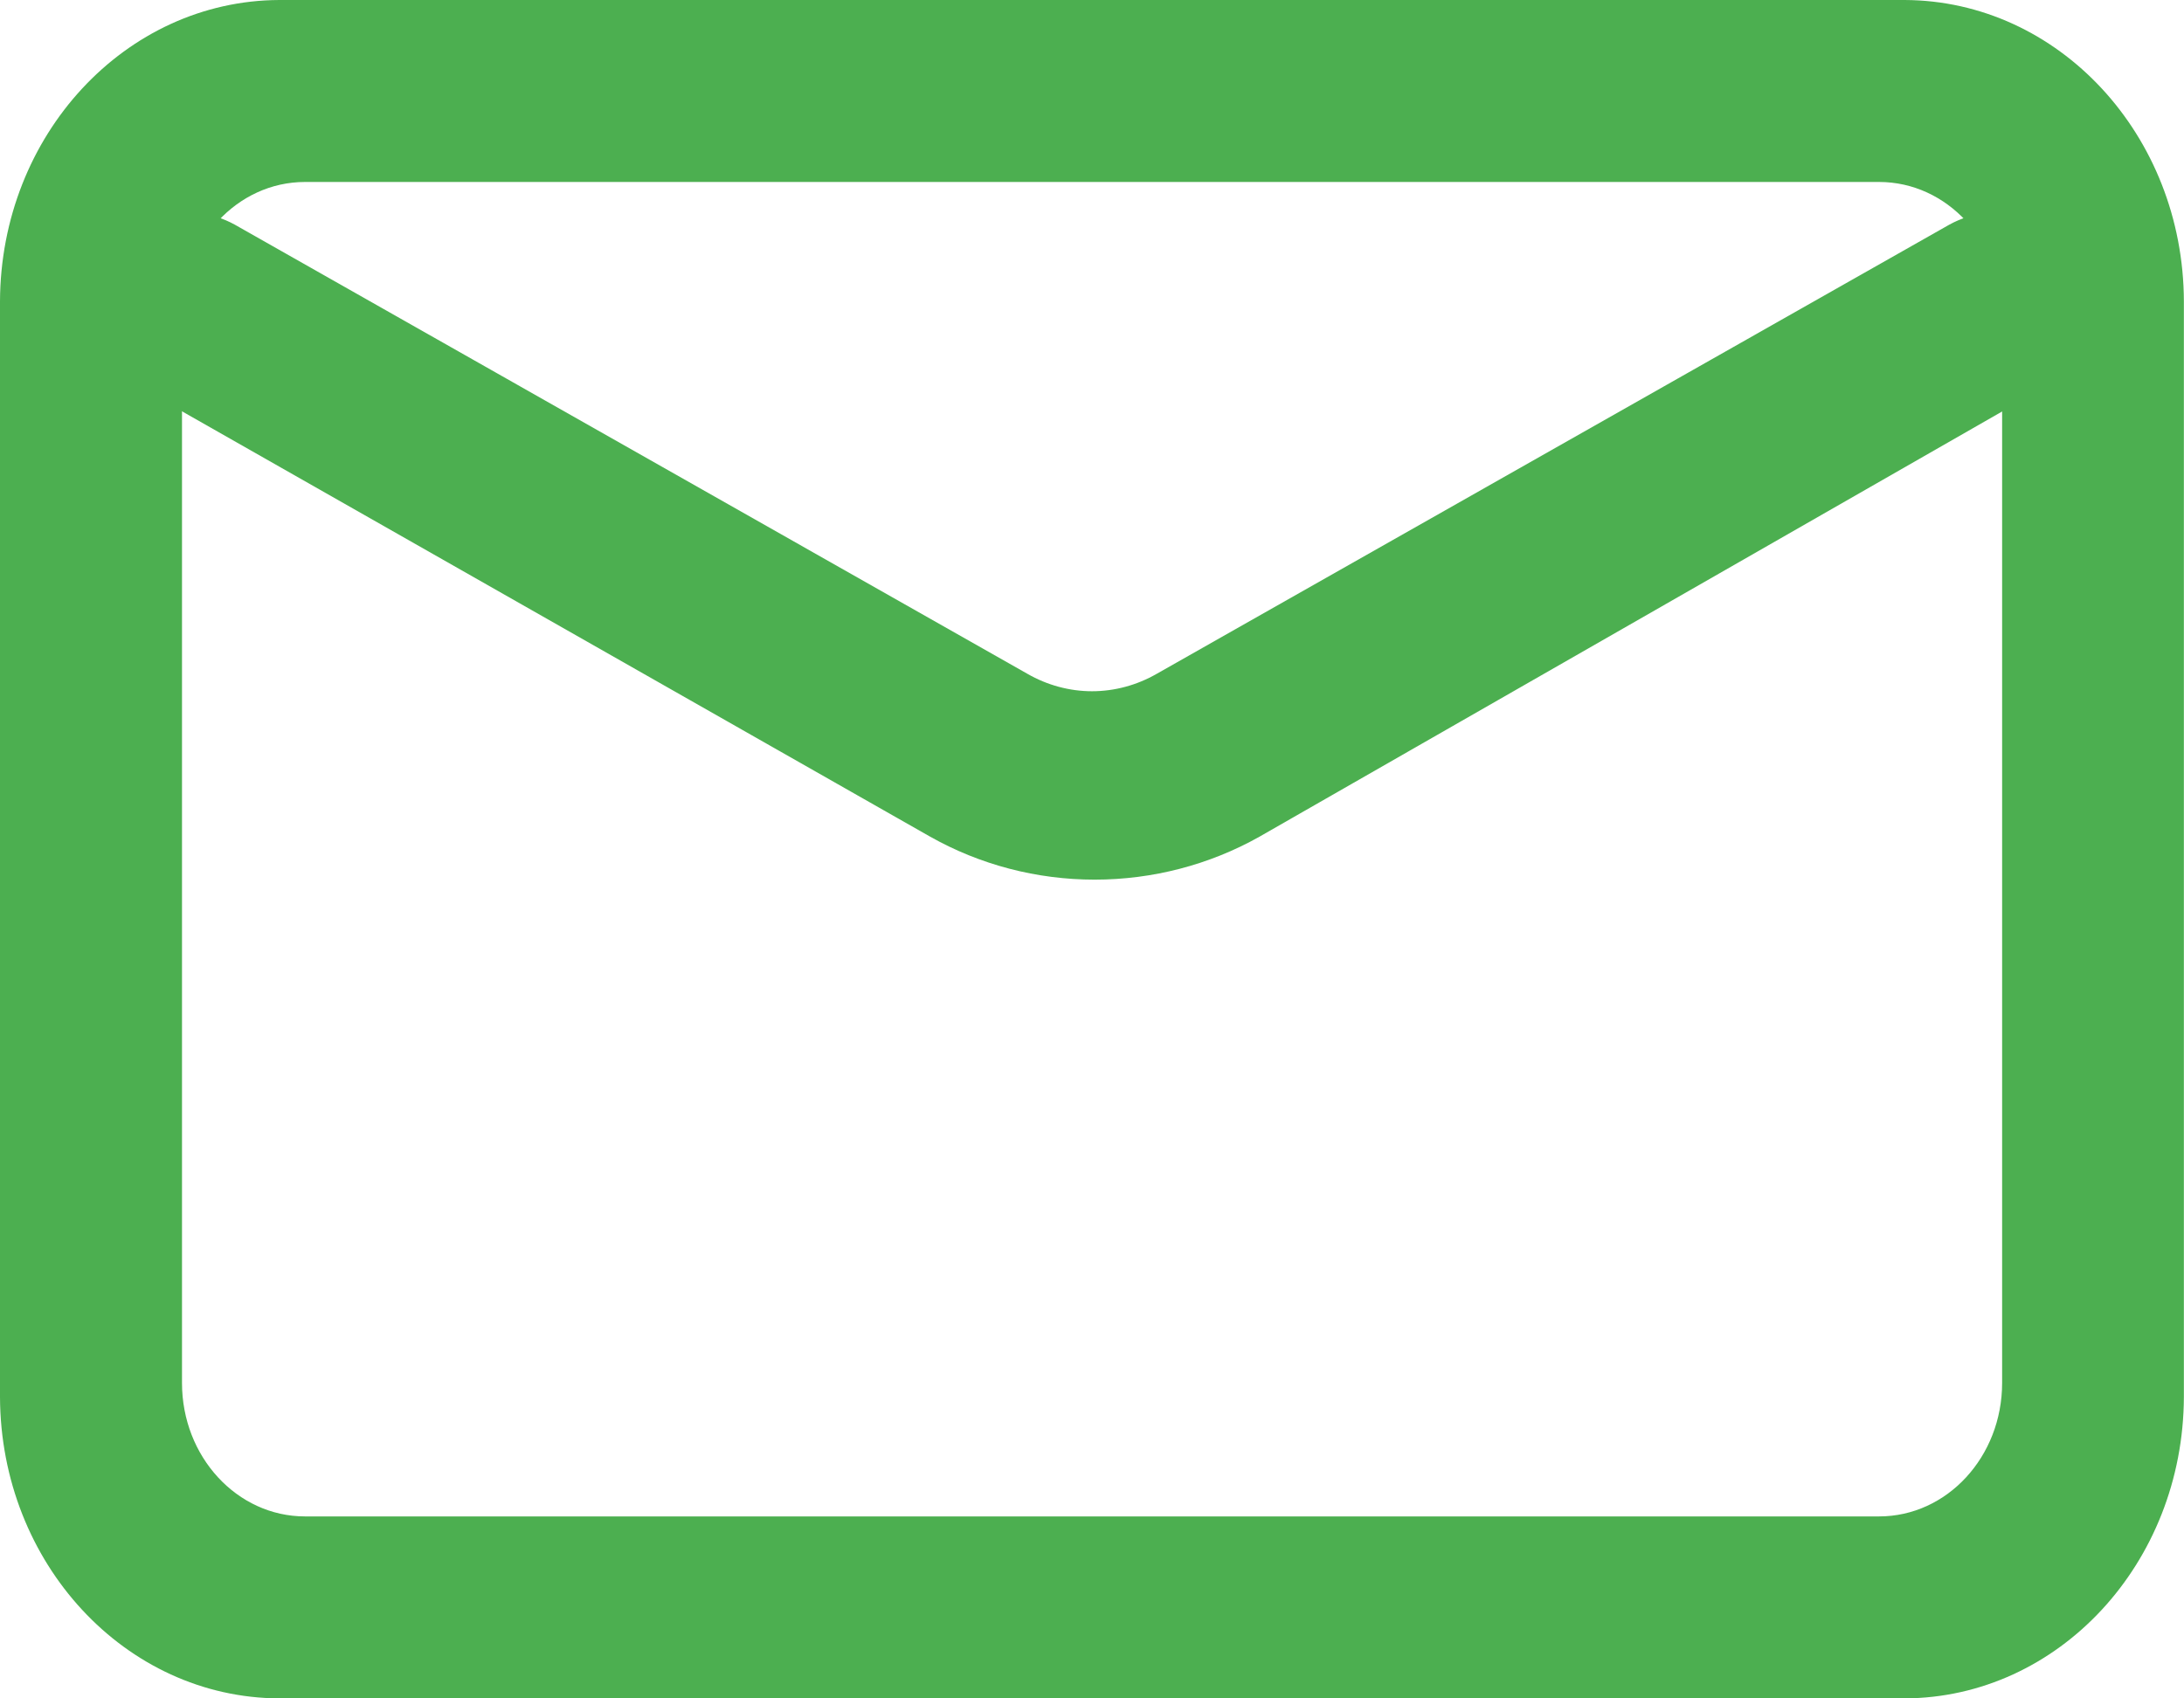
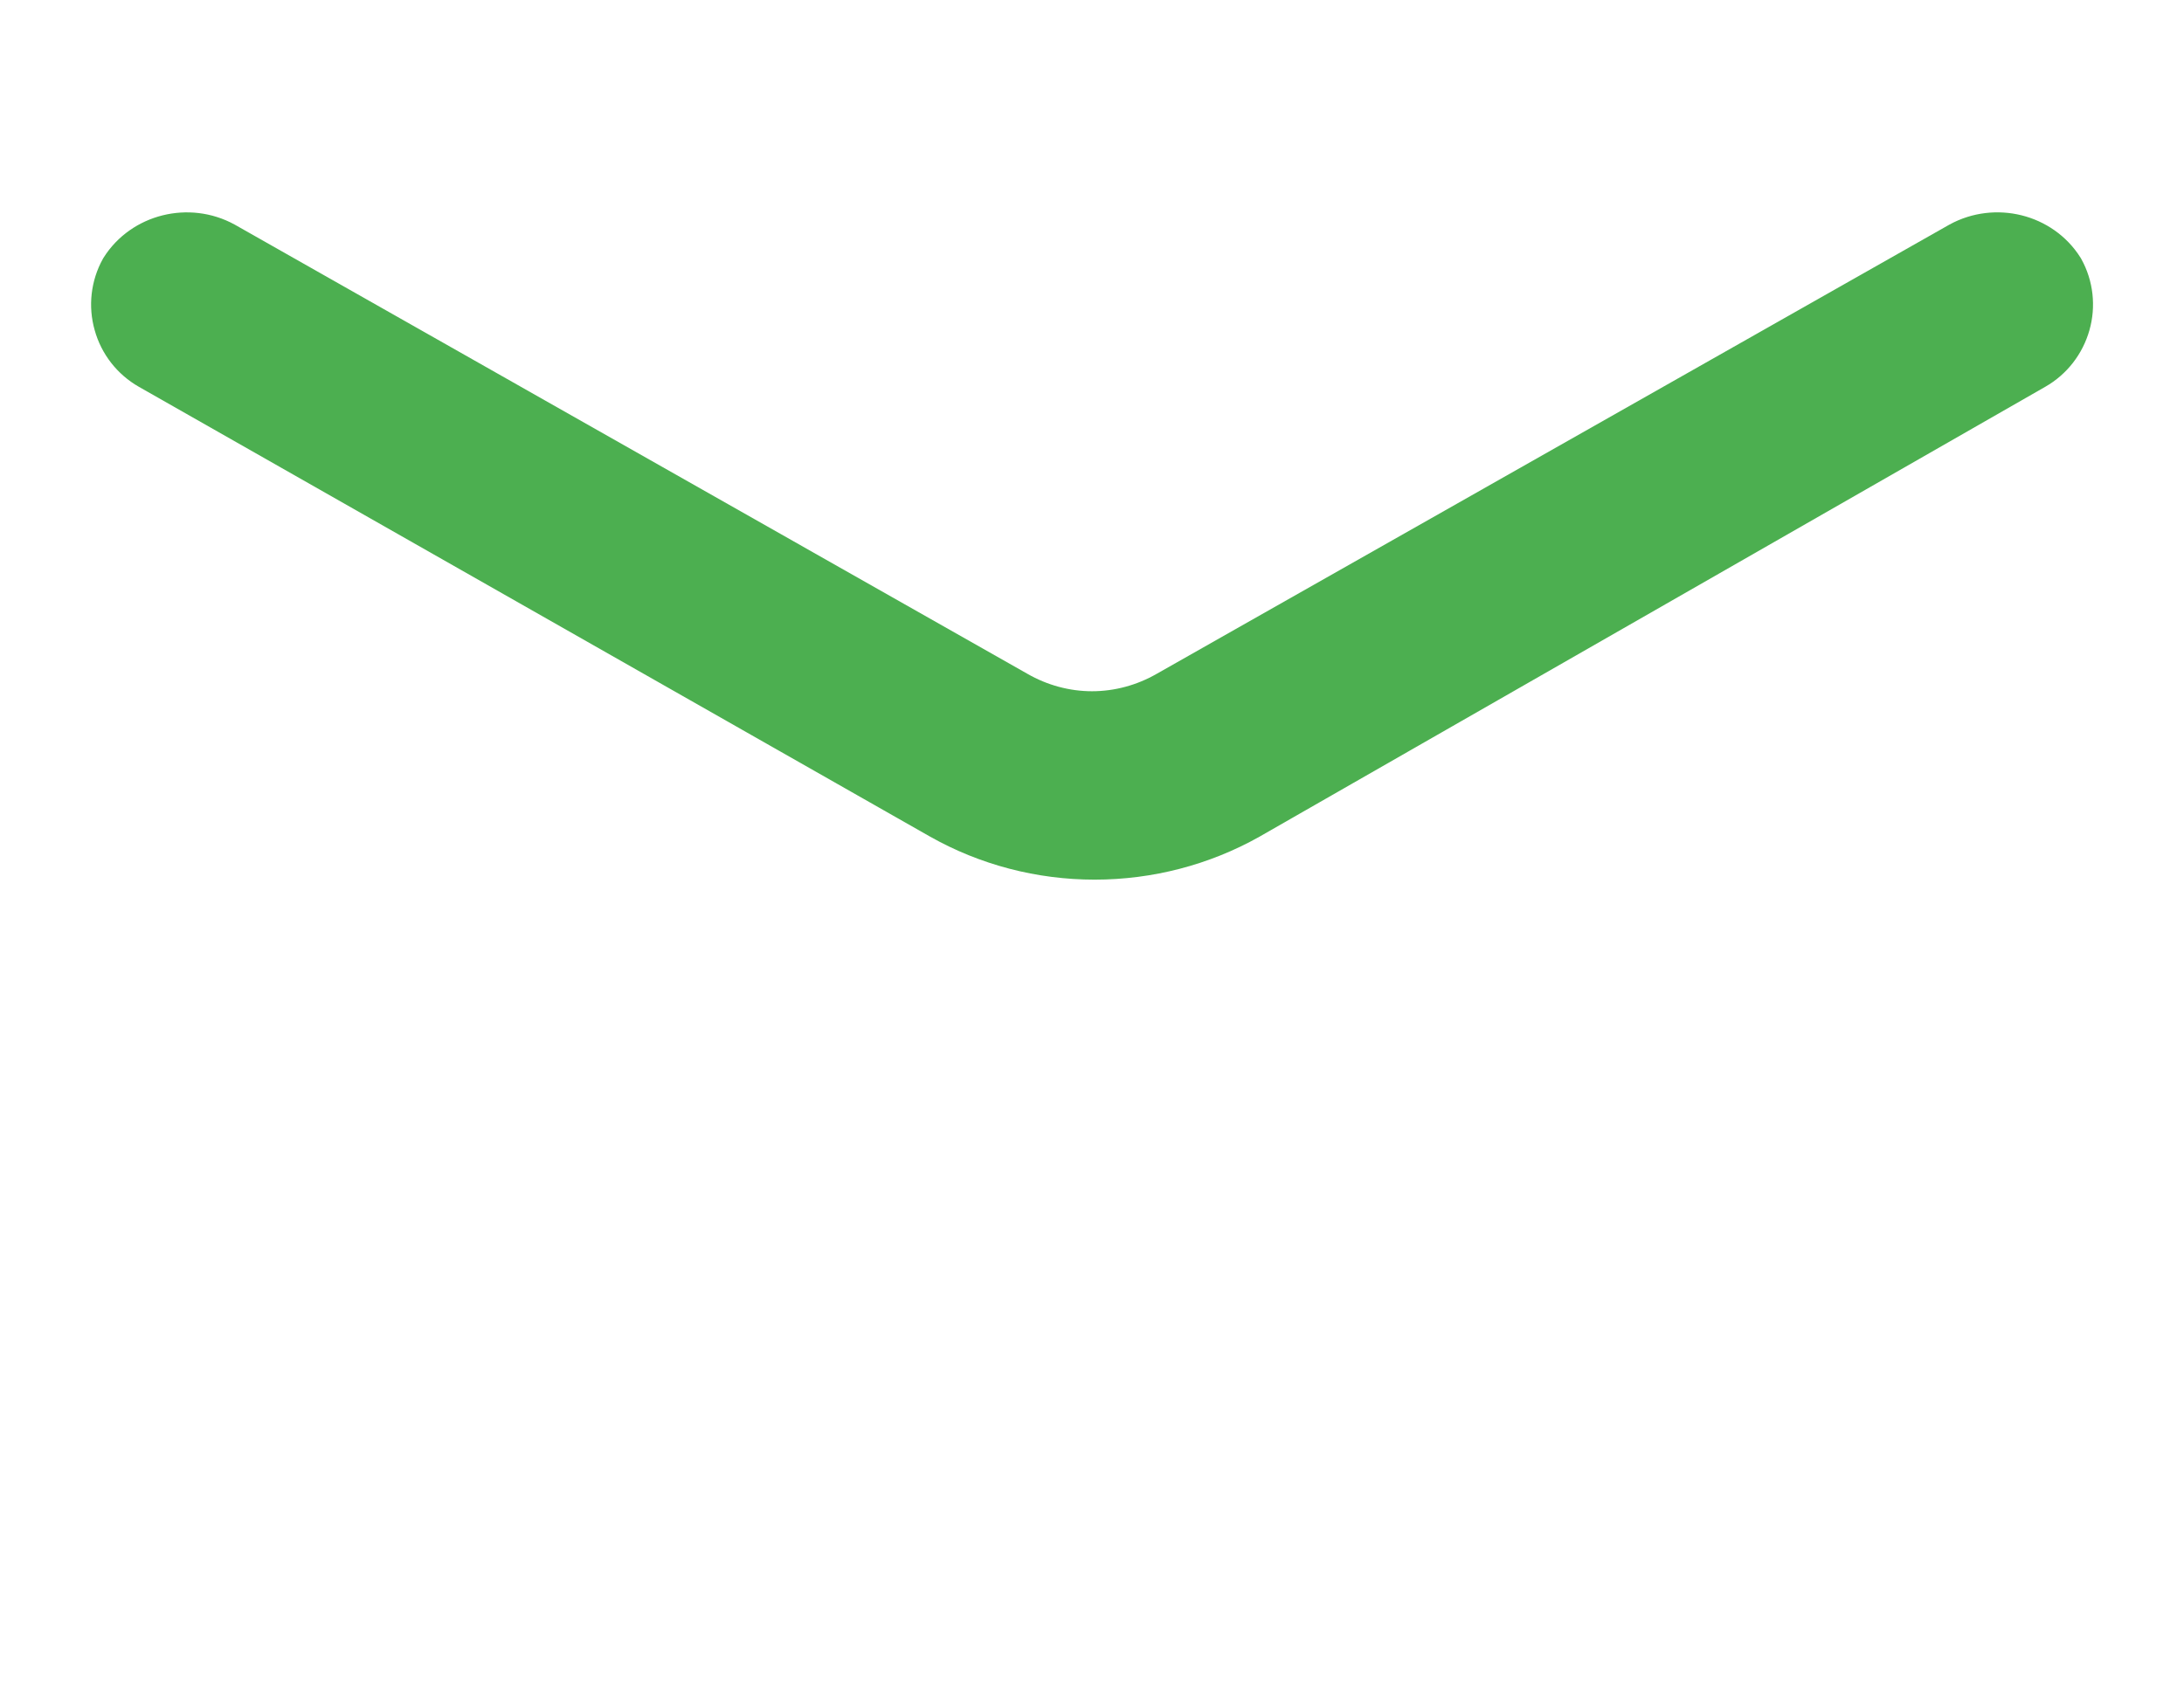
<svg xmlns="http://www.w3.org/2000/svg" width="18" height="14" viewBox="0 0 18 14" fill="none">
  <g clip-path="url(#clip0_3912_967)">
-     <path d="M15.698 14H2.302C1.033 13.995 0.005 12.886 0 11.516V2.484C0.005 1.114 1.033 0.005 2.302 0H15.697C16.967 0.005 17.995 1.114 17.999 2.484V11.516C17.994 12.886 16.966 13.995 15.697 14H15.698ZM2.514 1.5C1.954 1.5 1.5 1.992 1.5 2.6V11.4C1.5 12.008 1.954 12.5 2.514 12.5H15.487C16.047 12.5 16.501 12.008 16.501 11.4V2.6C16.501 1.992 16.047 1.5 15.487 1.5H2.514Z" fill="#4CAF50" />
    <path d="M9.022 7.001C8.588 7.001 8.163 6.89 7.789 6.679L1.268 2.971C1.147 2.902 1.058 2.788 1.021 2.654C0.983 2.521 0.999 2.377 1.066 2.256C1.221 2.011 1.553 1.928 1.813 2.07L8.343 5.771C8.543 5.886 8.77 5.948 9 5.948C9.231 5.948 9.458 5.886 9.658 5.771L16.188 2.07C16.448 1.928 16.78 2.01 16.935 2.256C17.002 2.377 17.018 2.521 16.98 2.654C16.942 2.788 16.854 2.902 16.733 2.971L10.256 6.68C9.882 6.89 9.456 7.001 9.022 7.001Z" fill="#4CAF50" stroke="#4CAF50" stroke-width="0.5" />
  </g>
  <defs>
    <clipPath id="clip0_3912_967">
      <rect width="18" height="14" fill="white" />
    </clipPath>
  </defs>
</svg>